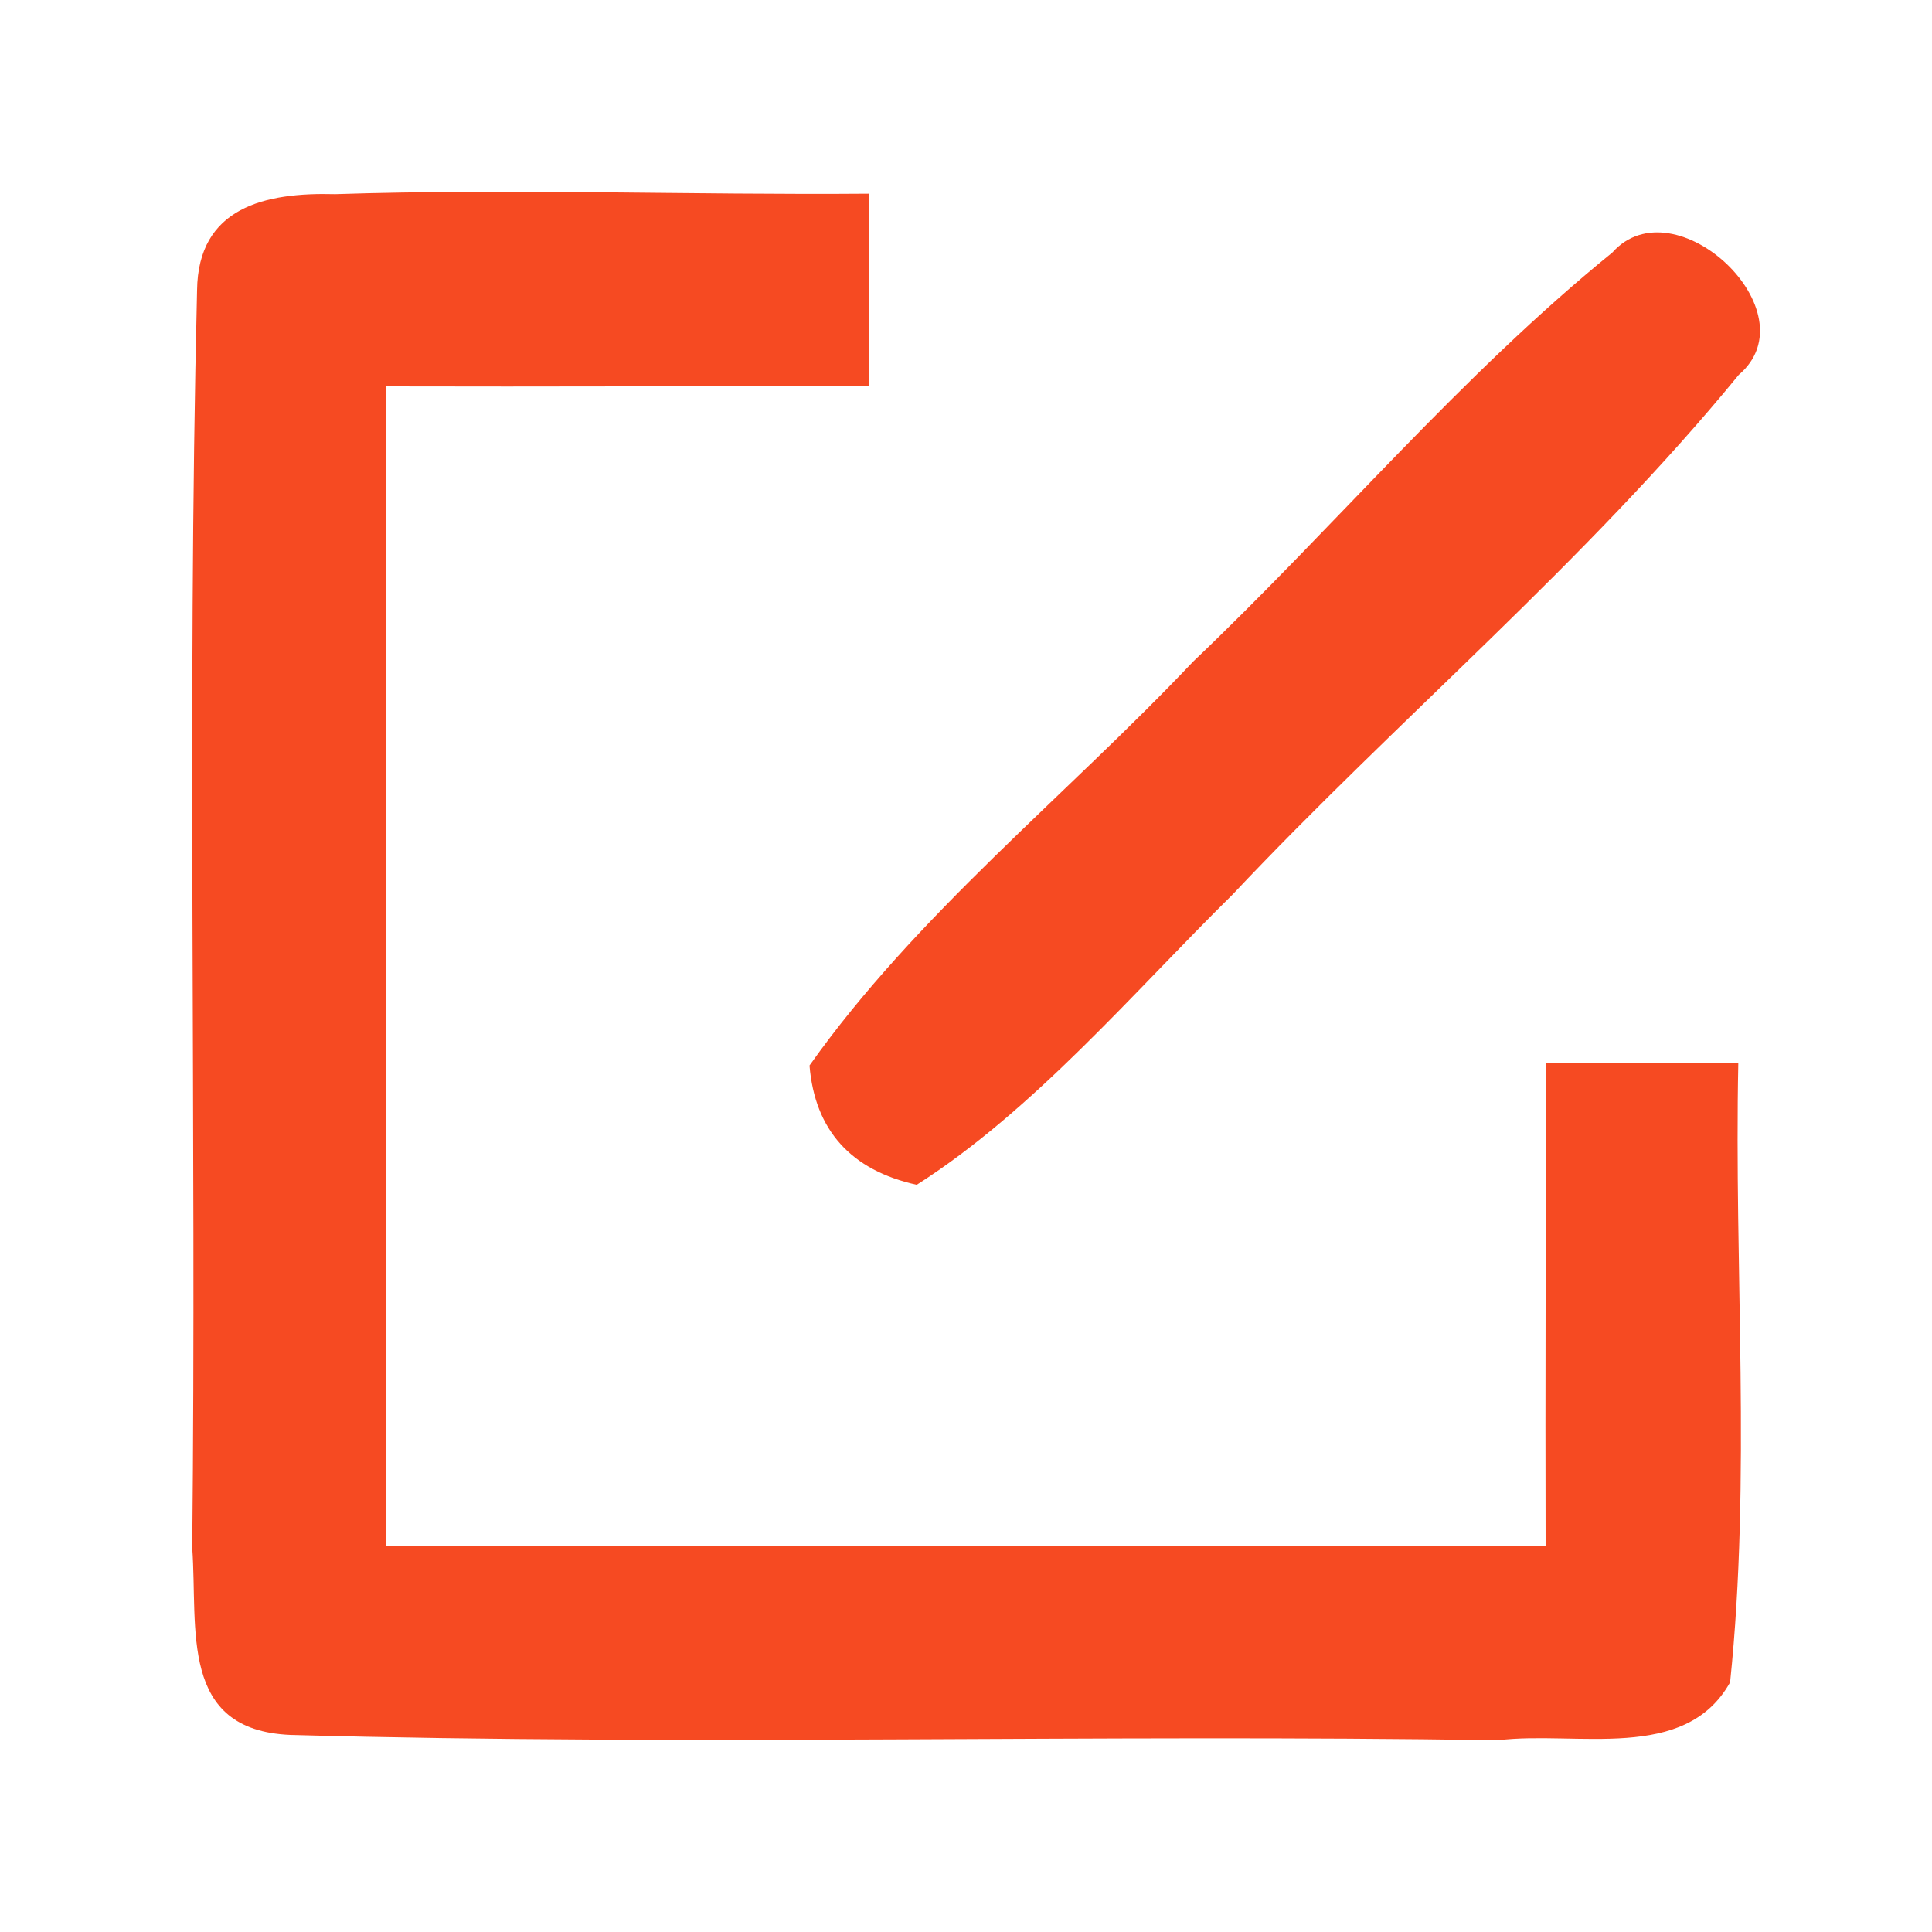
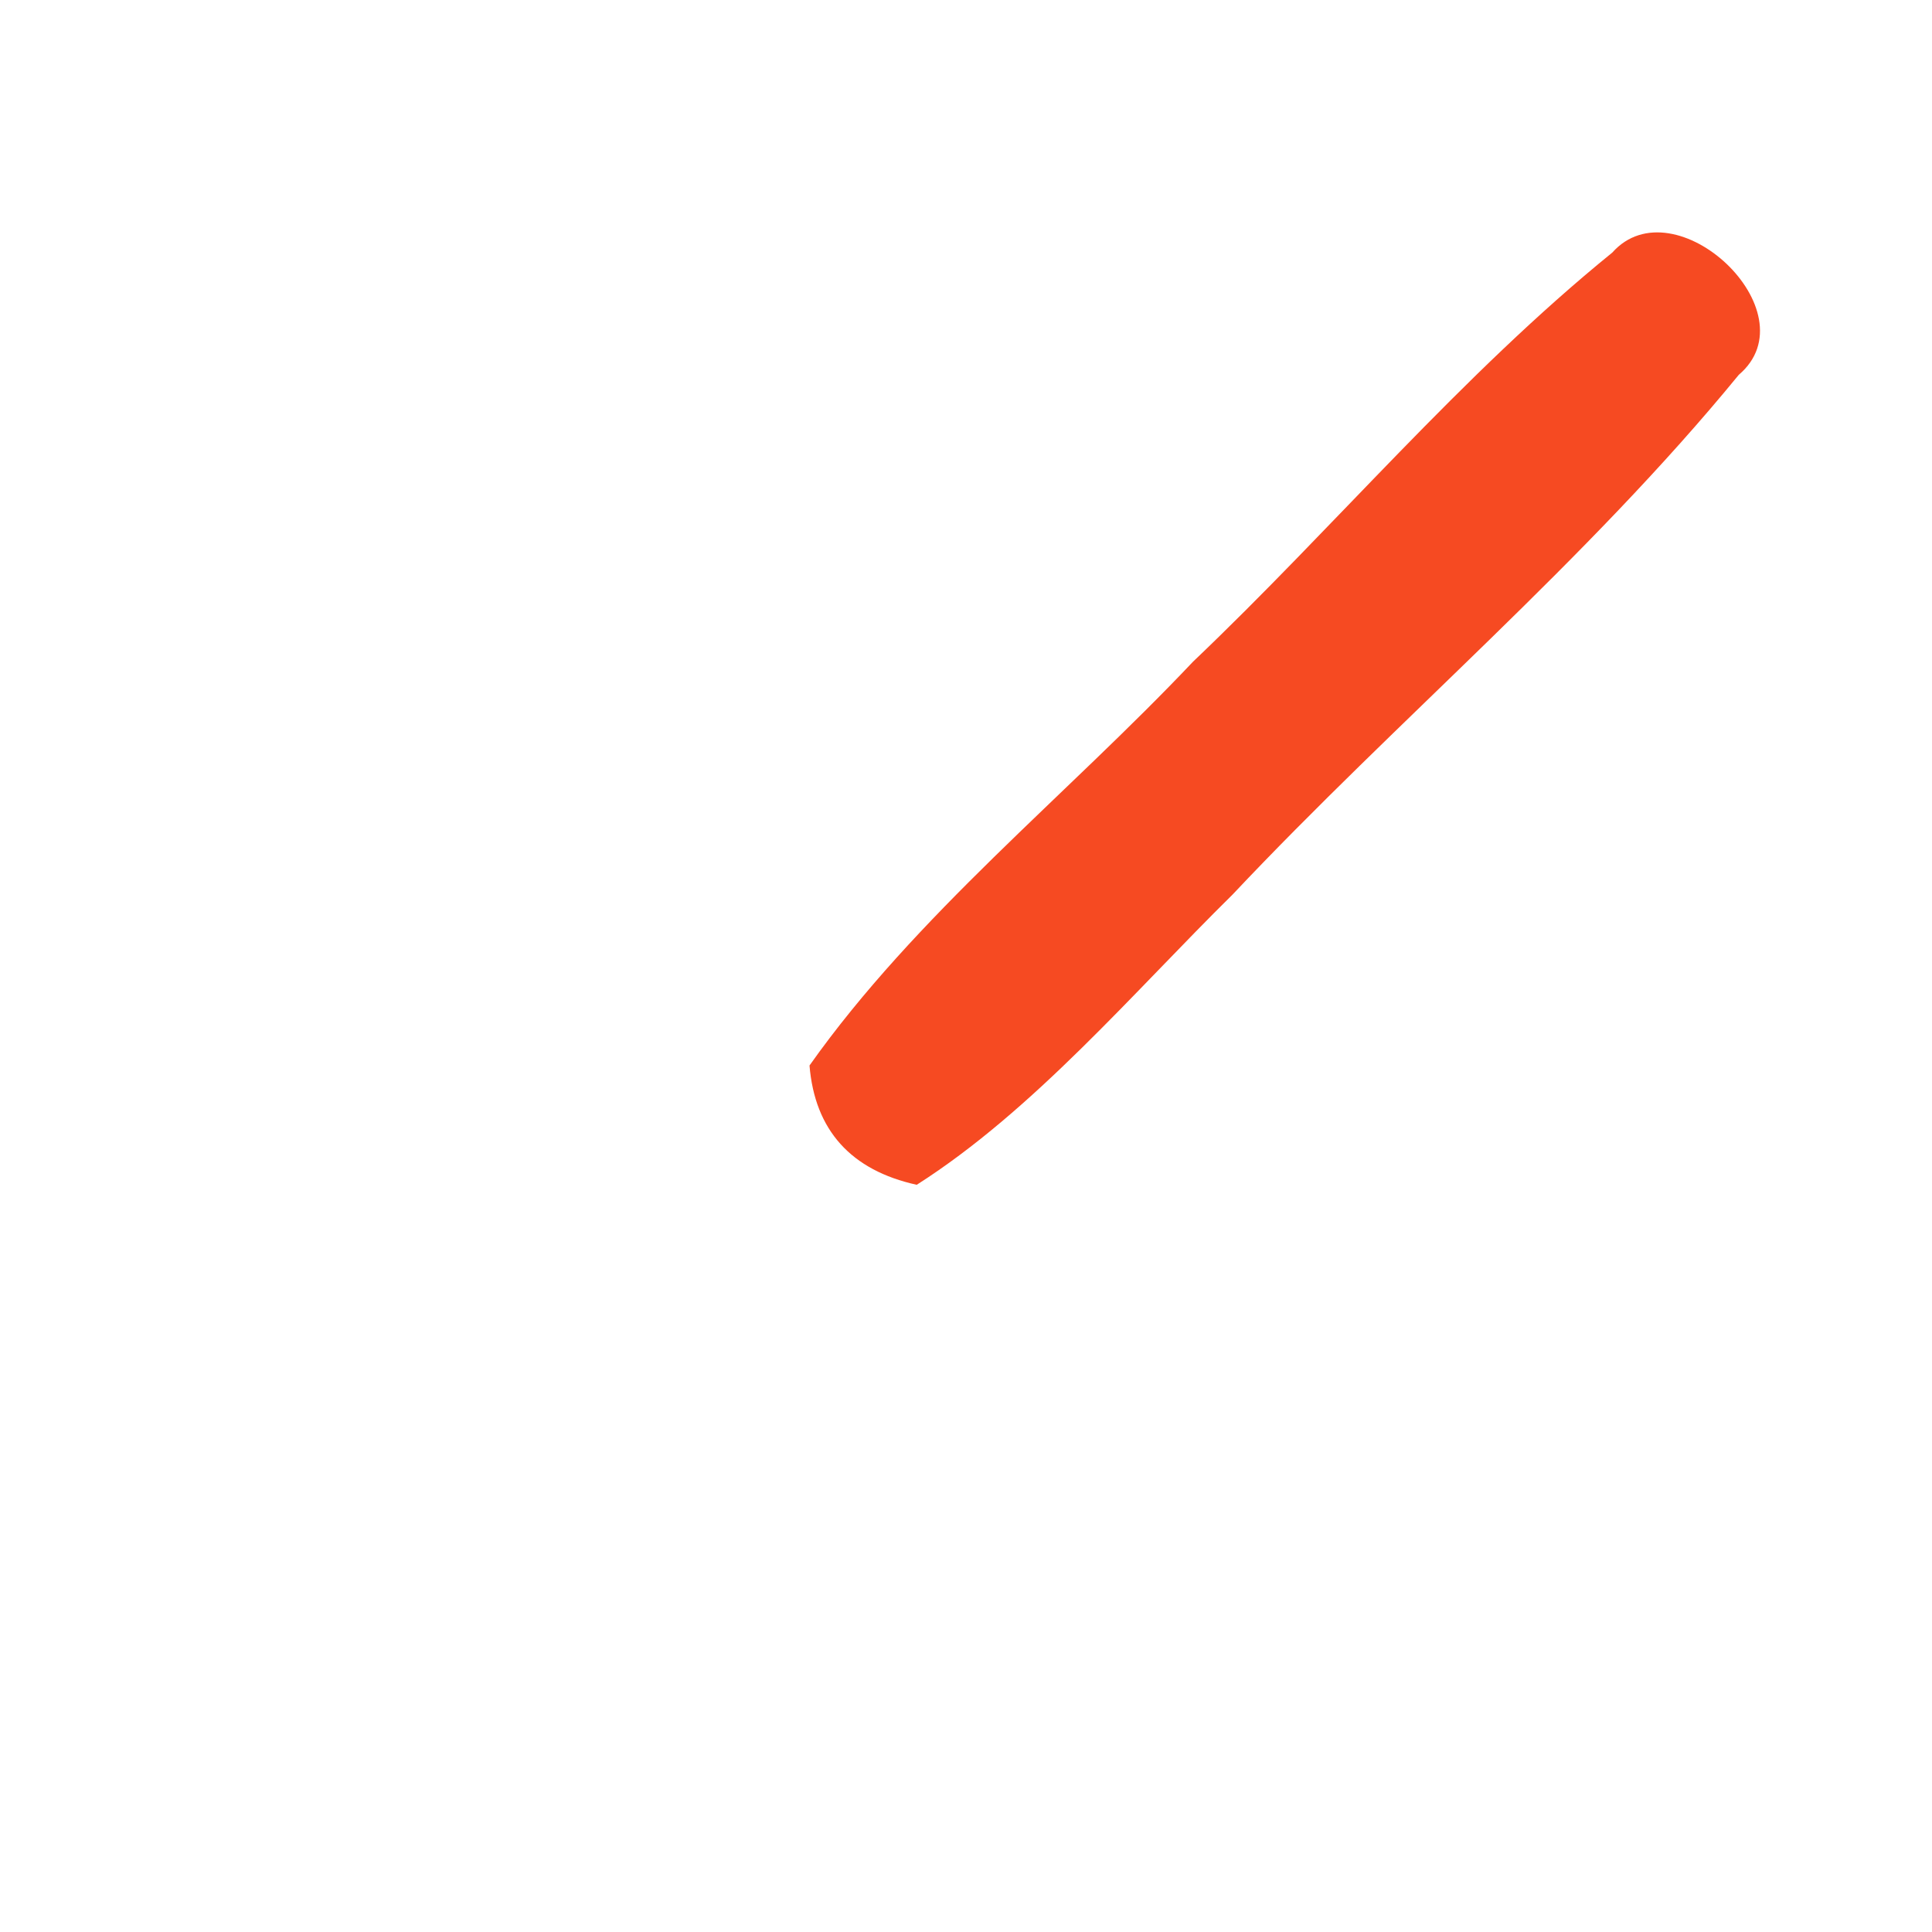
<svg xmlns="http://www.w3.org/2000/svg" version="1.1" viewBox="0 0 40 40" width="40.0pt" height="40.0pt">
-   <path d="M 0.00 0.00 L 40.00 0.00 L 40.00 40.00 L 0.00 40.00 L 0.00 0.00 Z" fill="#ffffff" />
-   <path d="M 6.94 4.02 C 10.62 3.90 14.31 4.04 18.00 4.01 C 18.00 5.34 18.00 6.67 18.00 8.00 C 14.67 7.99 11.33 8.01 8.00 8.00 C 8.00 16.00 8.00 24.00 8.00 32.00 C 16.00 32.00 24.00 32.00 32.00 32.00 C 31.99 28.67 32.01 25.33 32.00 22.00 C 33.33 22.00 34.66 22.00 35.99 22.00 C 35.90 26.26 36.26 30.59 35.82 34.83 C 34.89 36.50 32.63 35.83 31.02 36.03 C 22.69 35.90 14.33 36.15 6.01 35.92 C 3.70 35.82 4.10 33.73 3.98 32.05 C 4.07 23.38 3.87 14.68 4.08 6.01 C 4.10 4.29 5.49 3.98 6.94 4.02 Z" fill="#f64a22" />
  <path d="M 33.38 5.23 C 34.67 3.78 37.53 6.46 36.00 7.76 C 32.84 11.62 28.94 14.89 25.52 18.52 C 23.46 20.55 21.41 22.98 18.98 24.53 C 17.62 24.23 16.87 23.40 16.76 22.06 C 18.96 18.95 22.08 16.47 24.70 13.70 C 27.62 10.92 30.25 7.77 33.38 5.23 Z" fill="#f64a22" />
</svg>